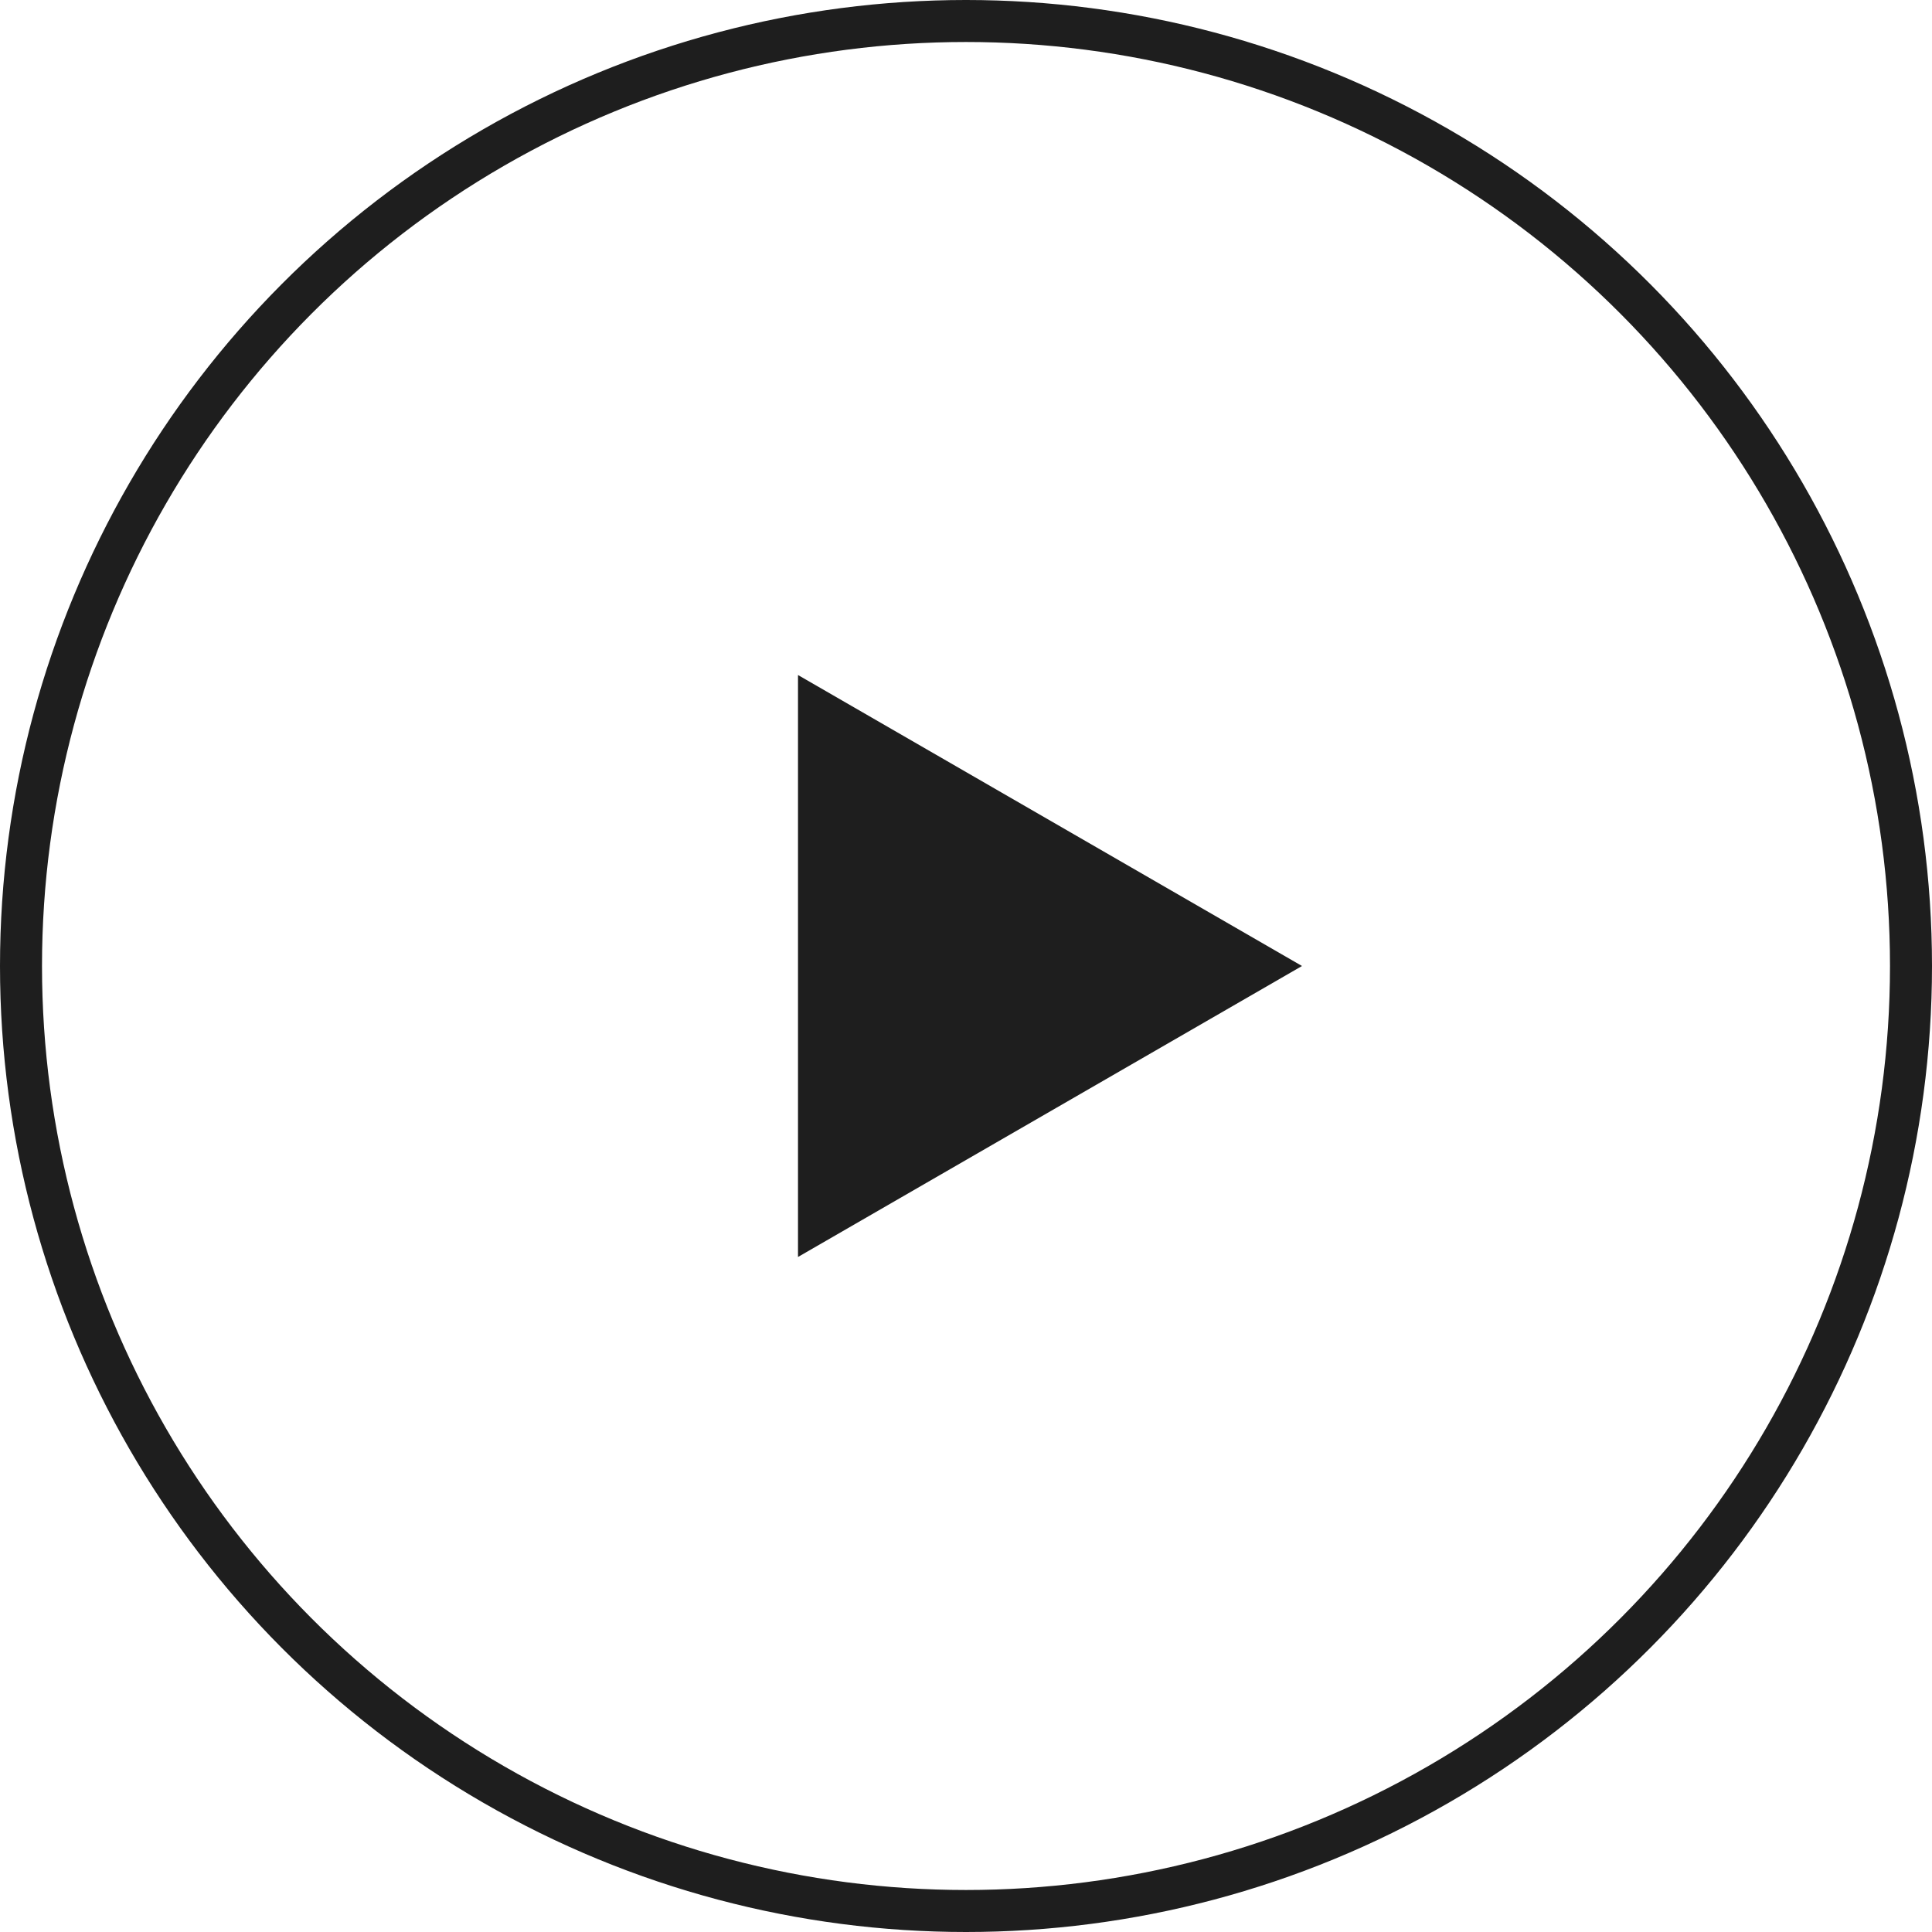
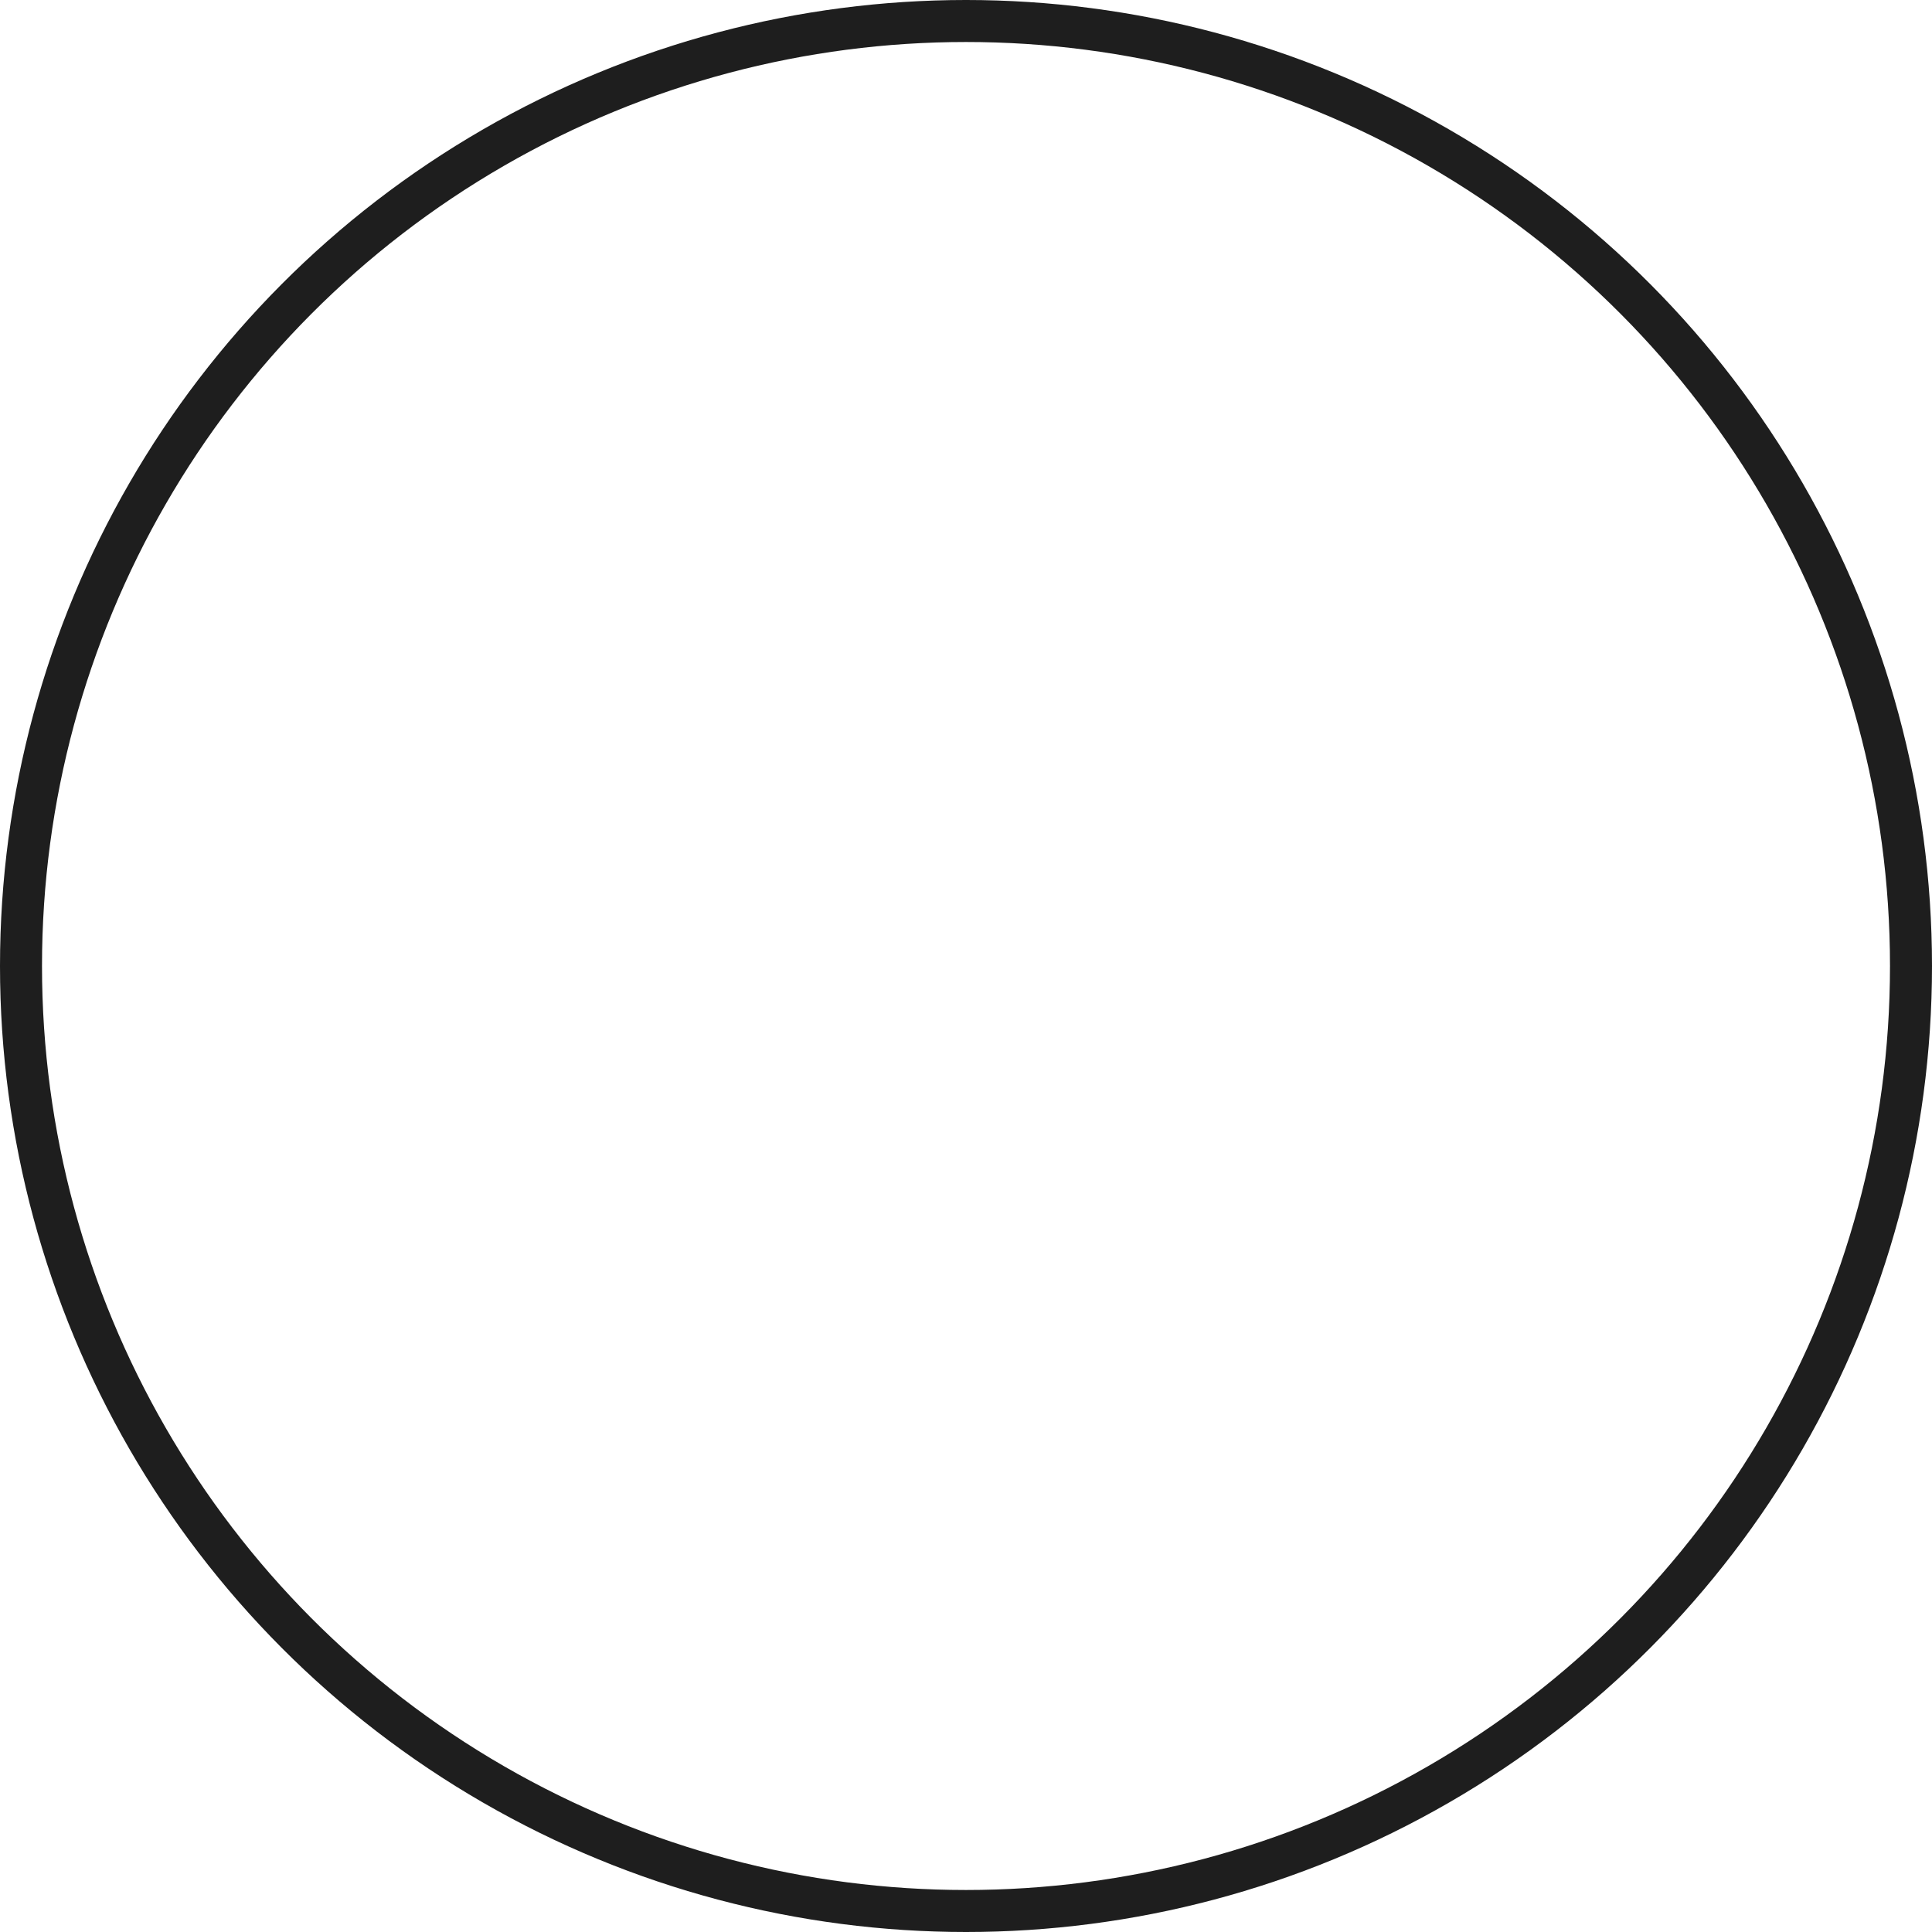
<svg xmlns="http://www.w3.org/2000/svg" width="46" height="46" viewBox="0 0 46 46" fill="none">
  <circle cx="23" cy="23" r="22.5" stroke="#1E1E1E" />
-   <path d="M31 23L19 29.928L19 16.072L31 23Z" fill="#1E1E1E" />
</svg>